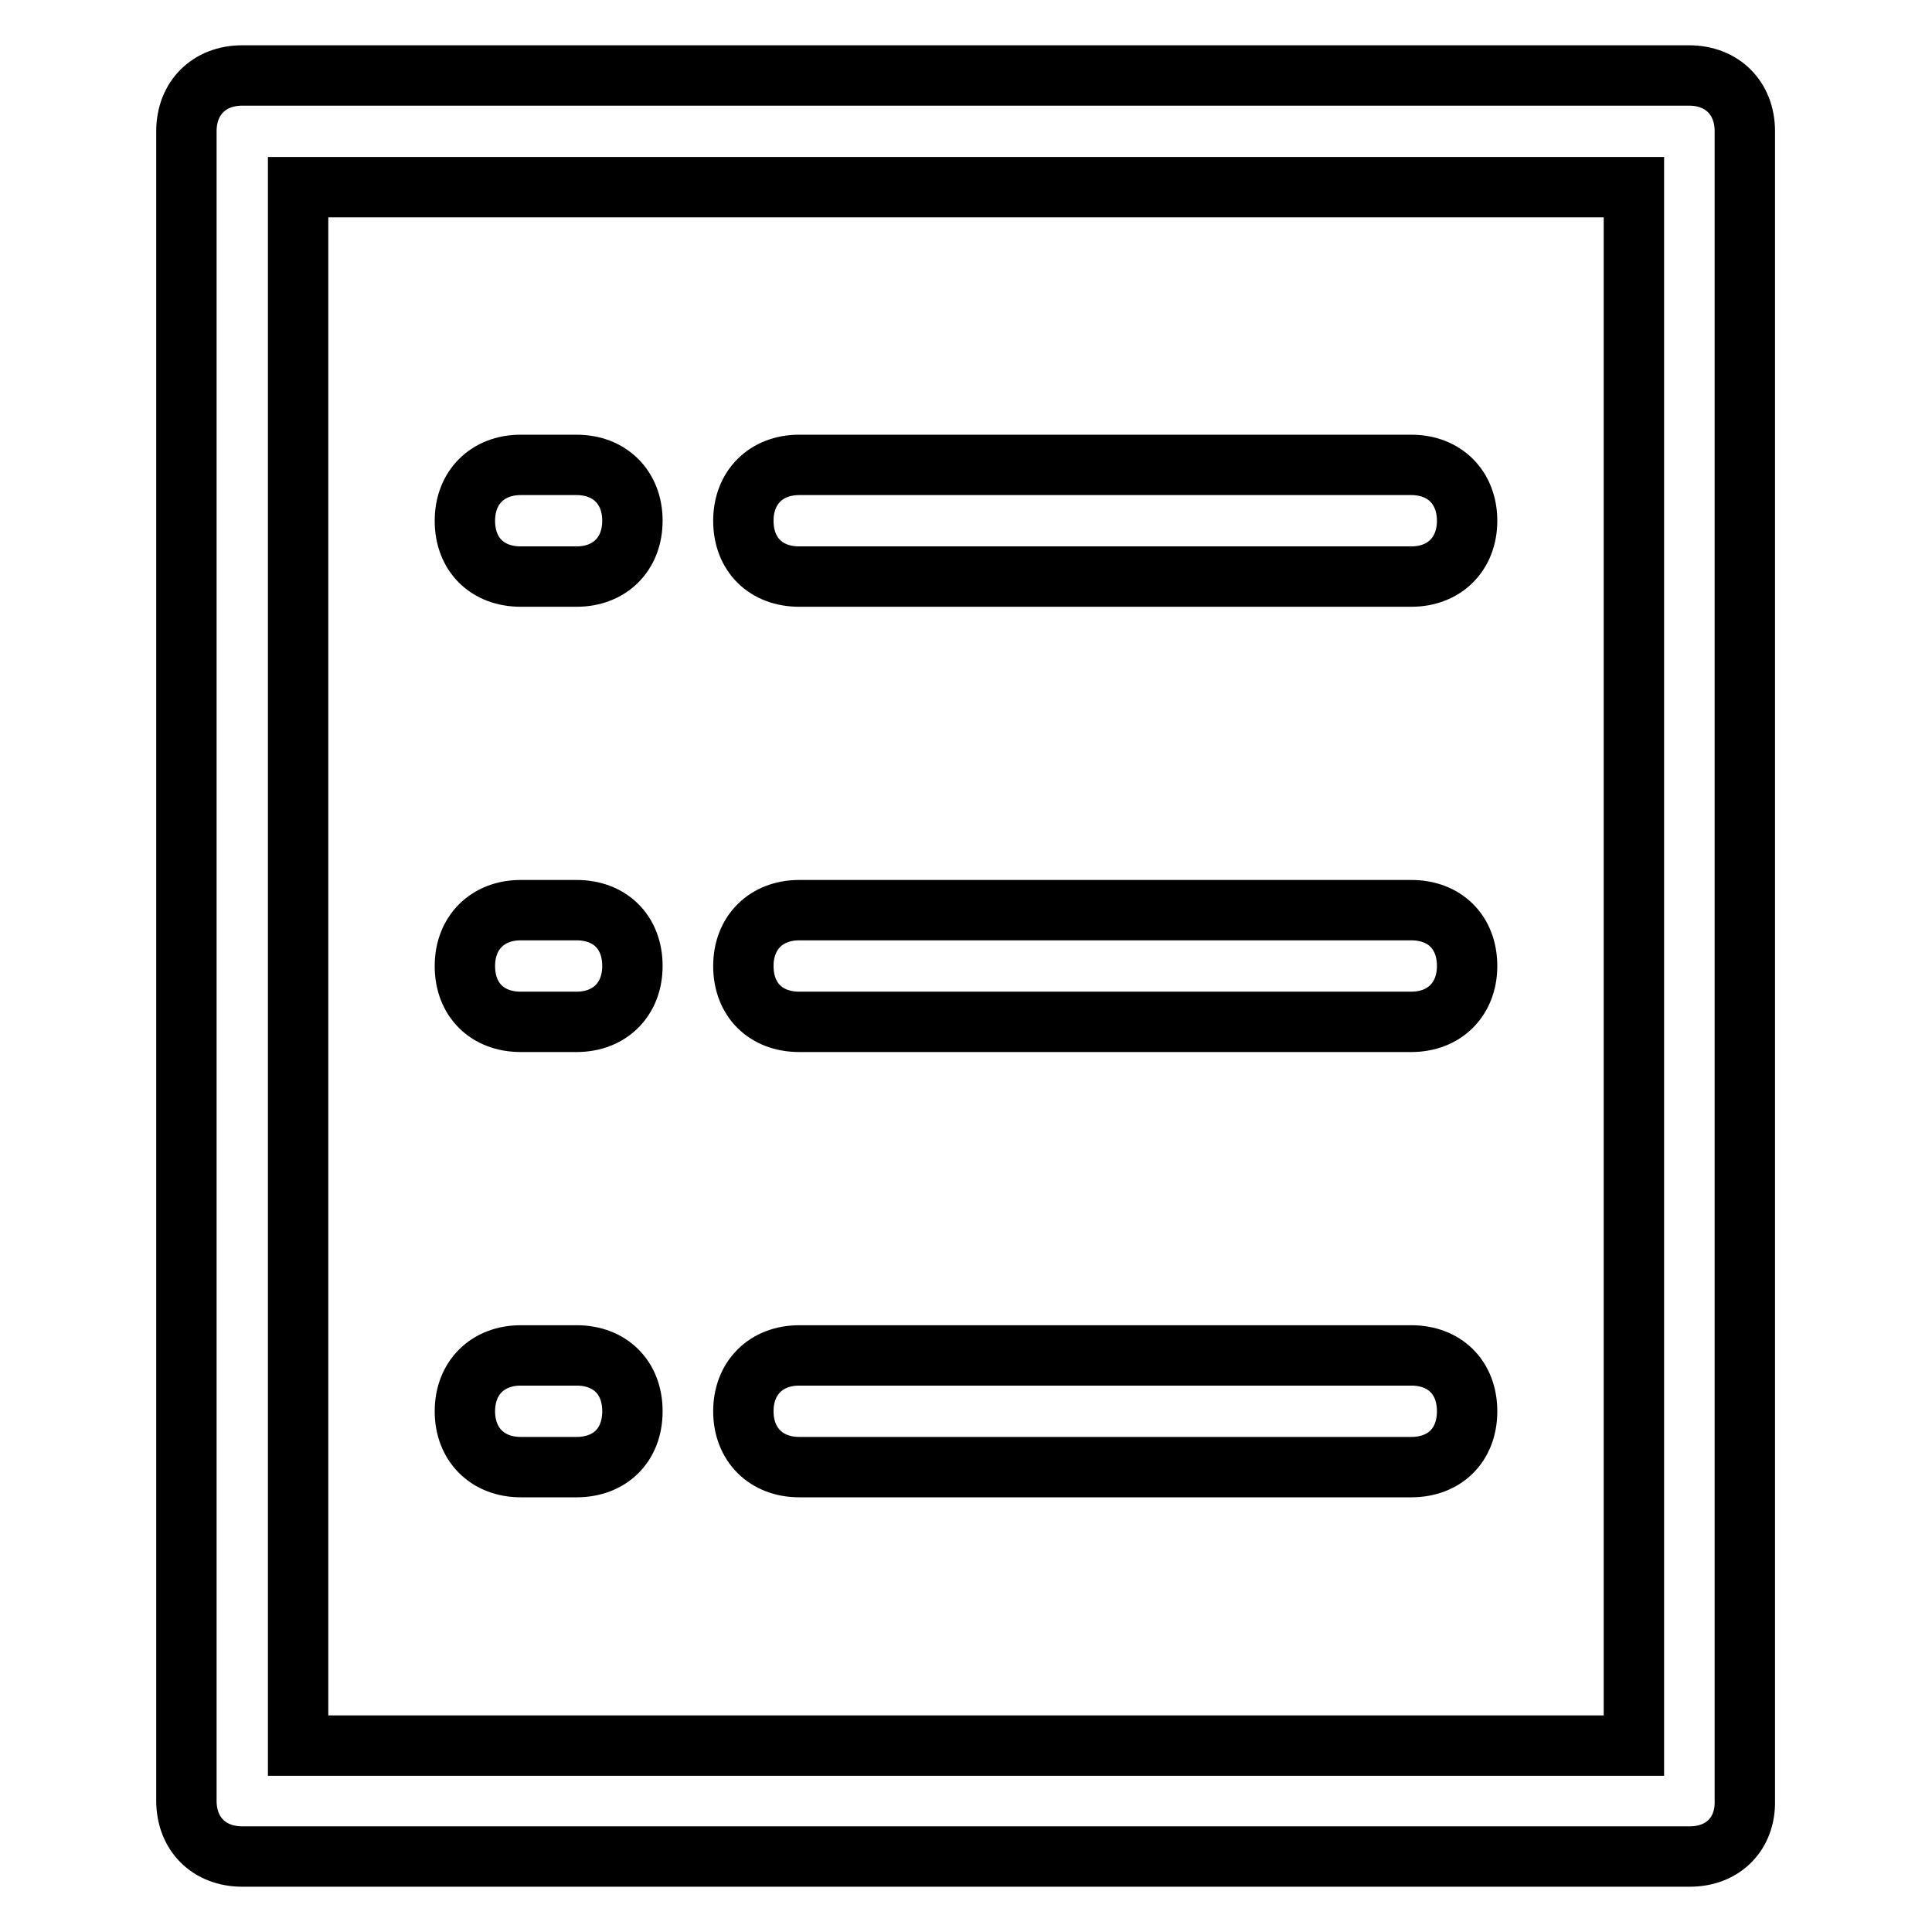
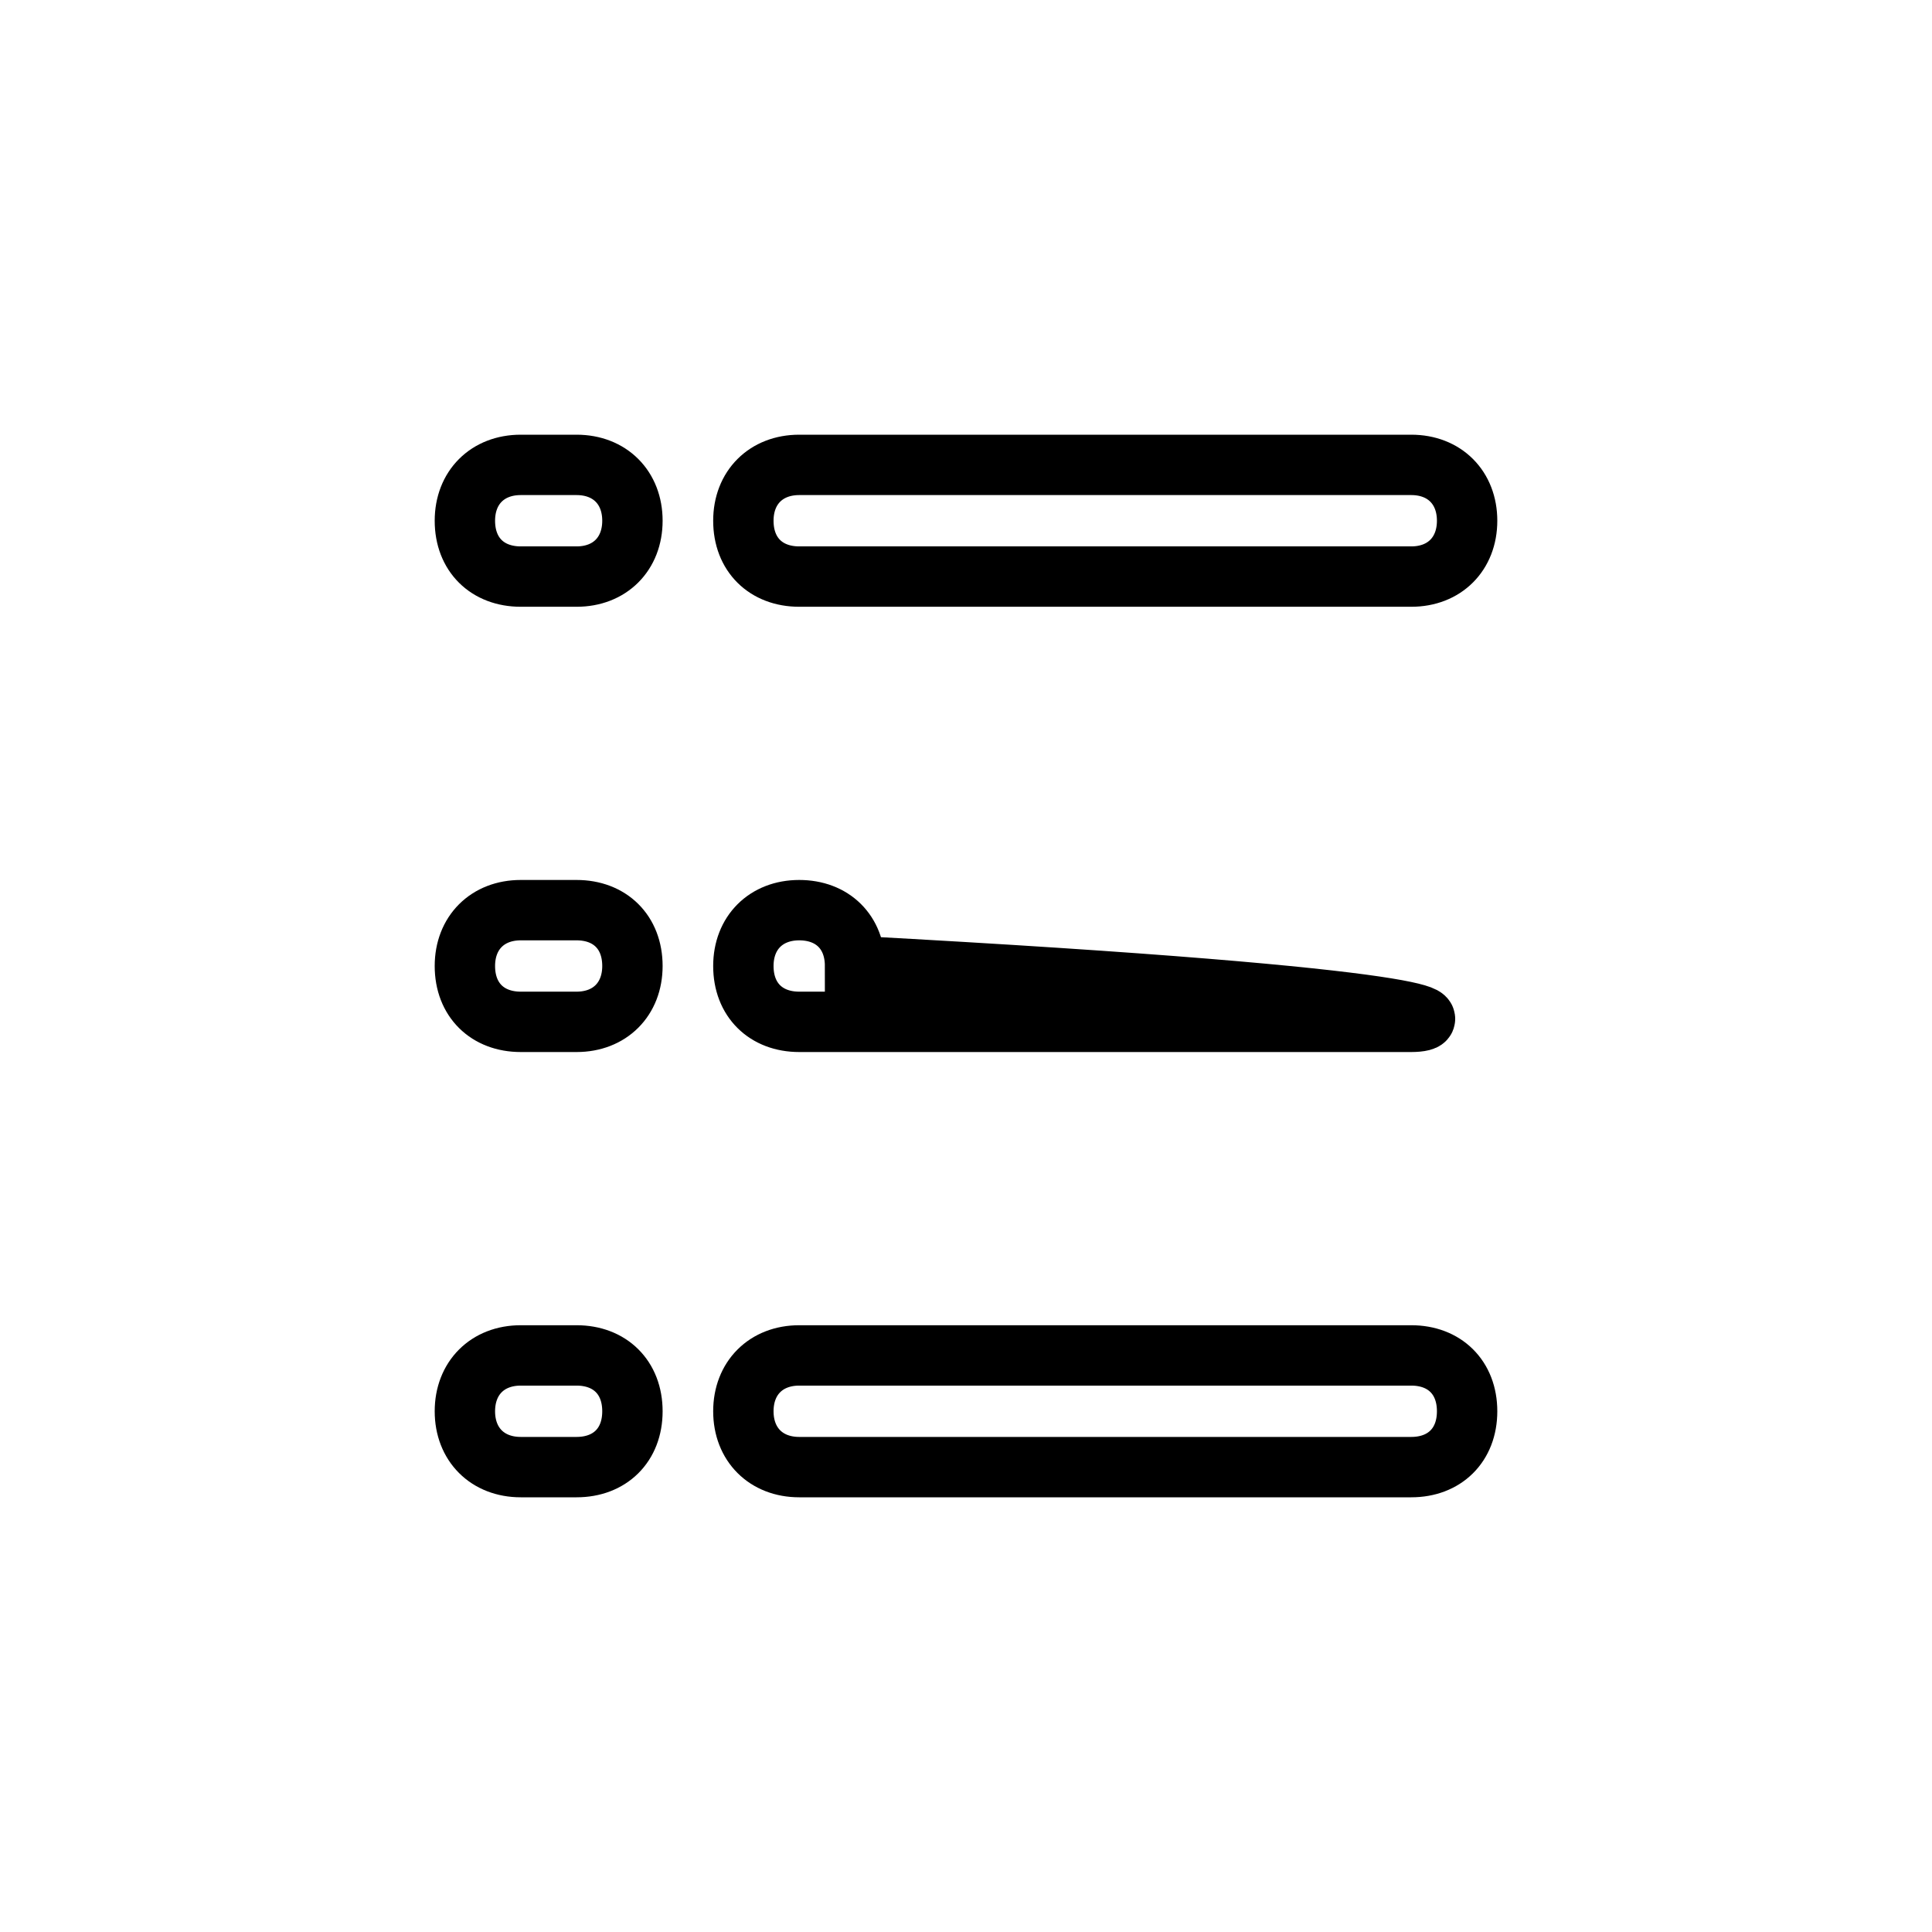
<svg xmlns="http://www.w3.org/2000/svg" version="1.1" x="0px" y="0px" viewBox="0 0 256 256" enable-background="new 0 0 256 256" xml:space="preserve">
  <g>
-     <path stroke-width="8" fill-opacity="0" stroke="#000000" d="M223.9,246H32.1c-4.4,0-7.4-3-7.4-7.4V17.4c0-4.4,3-7.4,7.4-7.4h191.7c4.4,0,7.4,3,7.4,7.4v221.2 C231.3,243,228.3,246,223.9,246z M39.5,231.3h177V24.8h-177V231.3z" />
-     <path stroke-width="8" fill-opacity="0" stroke="#000000" d="M76.4,76.4H69c-4.4,0-7.4-2.9-7.4-7.4c0-4.4,3-7.4,7.4-7.4h7.4c4.4,0,7.4,3,7.4,7.4 C83.8,73.4,80.8,76.4,76.4,76.4z M187,76.4h-81.1c-4.4,0-7.4-2.9-7.4-7.4c0-4.4,3-7.4,7.4-7.4H187c4.4,0,7.4,3,7.4,7.4 C194.4,73.4,191.4,76.4,187,76.4z M76.4,135.4H69c-4.4,0-7.4-2.9-7.4-7.4c0-4.4,3-7.4,7.4-7.4h7.4c4.4,0,7.4,2.9,7.4,7.4 C83.8,132.4,80.8,135.4,76.4,135.4z M187,135.4h-81.1c-4.4,0-7.4-2.9-7.4-7.4c0-4.4,3-7.4,7.4-7.4H187c4.4,0,7.4,2.9,7.4,7.4 C194.4,132.4,191.4,135.4,187,135.4z M76.4,194.4H69c-4.4,0-7.4-3-7.4-7.4s3-7.4,7.4-7.4h7.4c4.4,0,7.4,2.9,7.4,7.4 S80.8,194.4,76.4,194.4z M187,194.4h-81.1c-4.4,0-7.4-3-7.4-7.4s3-7.4,7.4-7.4H187c4.4,0,7.4,2.9,7.4,7.4S191.4,194.4,187,194.4z" />
+     <path stroke-width="8" fill-opacity="0" stroke="#000000" d="M76.4,76.4H69c-4.4,0-7.4-2.9-7.4-7.4c0-4.4,3-7.4,7.4-7.4h7.4c4.4,0,7.4,3,7.4,7.4 C83.8,73.4,80.8,76.4,76.4,76.4z M187,76.4h-81.1c-4.4,0-7.4-2.9-7.4-7.4c0-4.4,3-7.4,7.4-7.4H187c4.4,0,7.4,3,7.4,7.4 C194.4,73.4,191.4,76.4,187,76.4z M76.4,135.4H69c-4.4,0-7.4-2.9-7.4-7.4c0-4.4,3-7.4,7.4-7.4h7.4c4.4,0,7.4,2.9,7.4,7.4 C83.8,132.4,80.8,135.4,76.4,135.4z M187,135.4h-81.1c-4.4,0-7.4-2.9-7.4-7.4c0-4.4,3-7.4,7.4-7.4c4.4,0,7.4,2.9,7.4,7.4 C194.4,132.4,191.4,135.4,187,135.4z M76.4,194.4H69c-4.4,0-7.4-3-7.4-7.4s3-7.4,7.4-7.4h7.4c4.4,0,7.4,2.9,7.4,7.4 S80.8,194.4,76.4,194.4z M187,194.4h-81.1c-4.4,0-7.4-3-7.4-7.4s3-7.4,7.4-7.4H187c4.4,0,7.4,2.9,7.4,7.4S191.4,194.4,187,194.4z" />
  </g>
</svg>